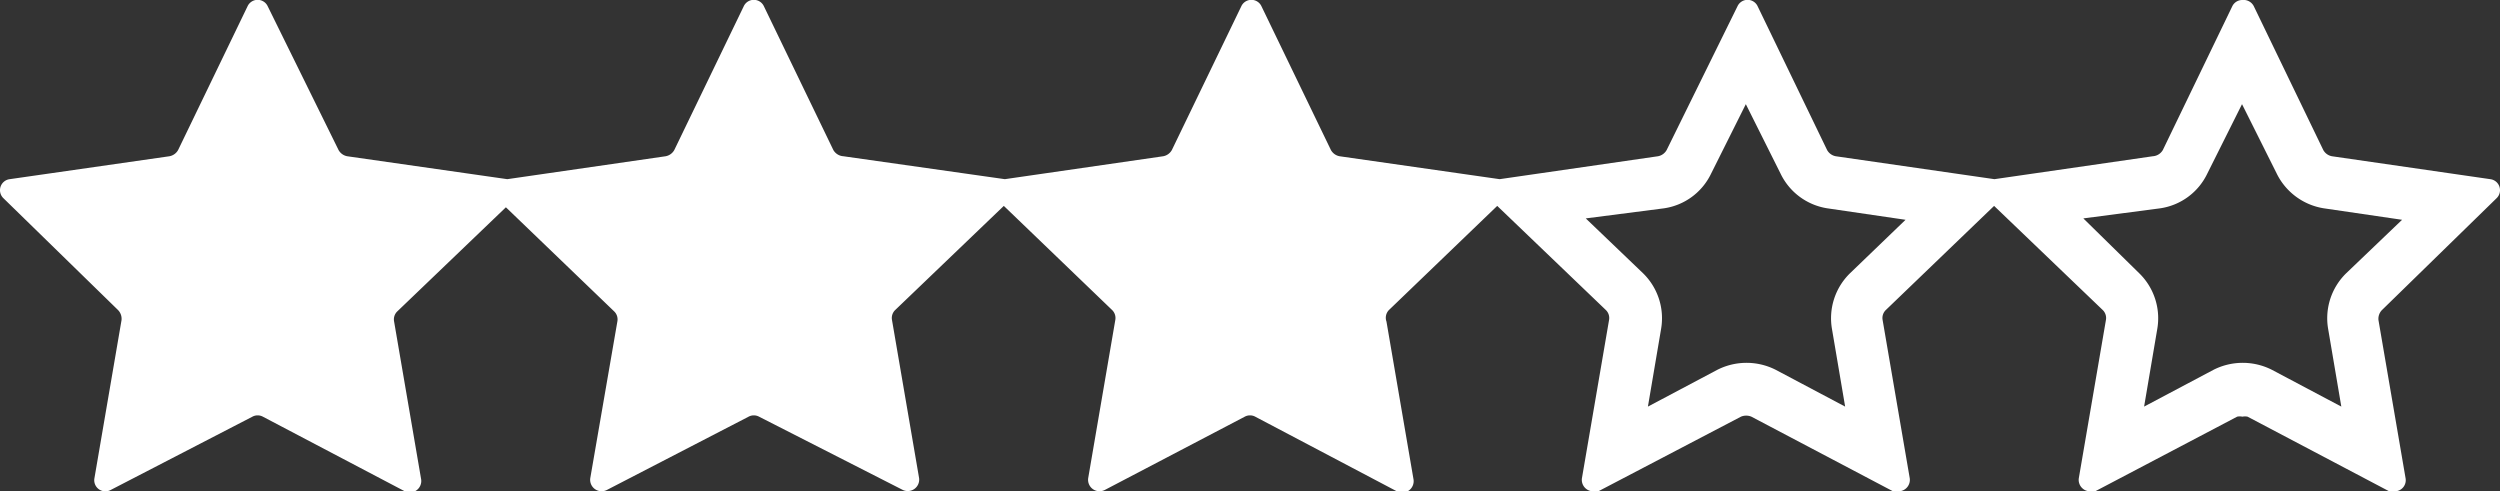
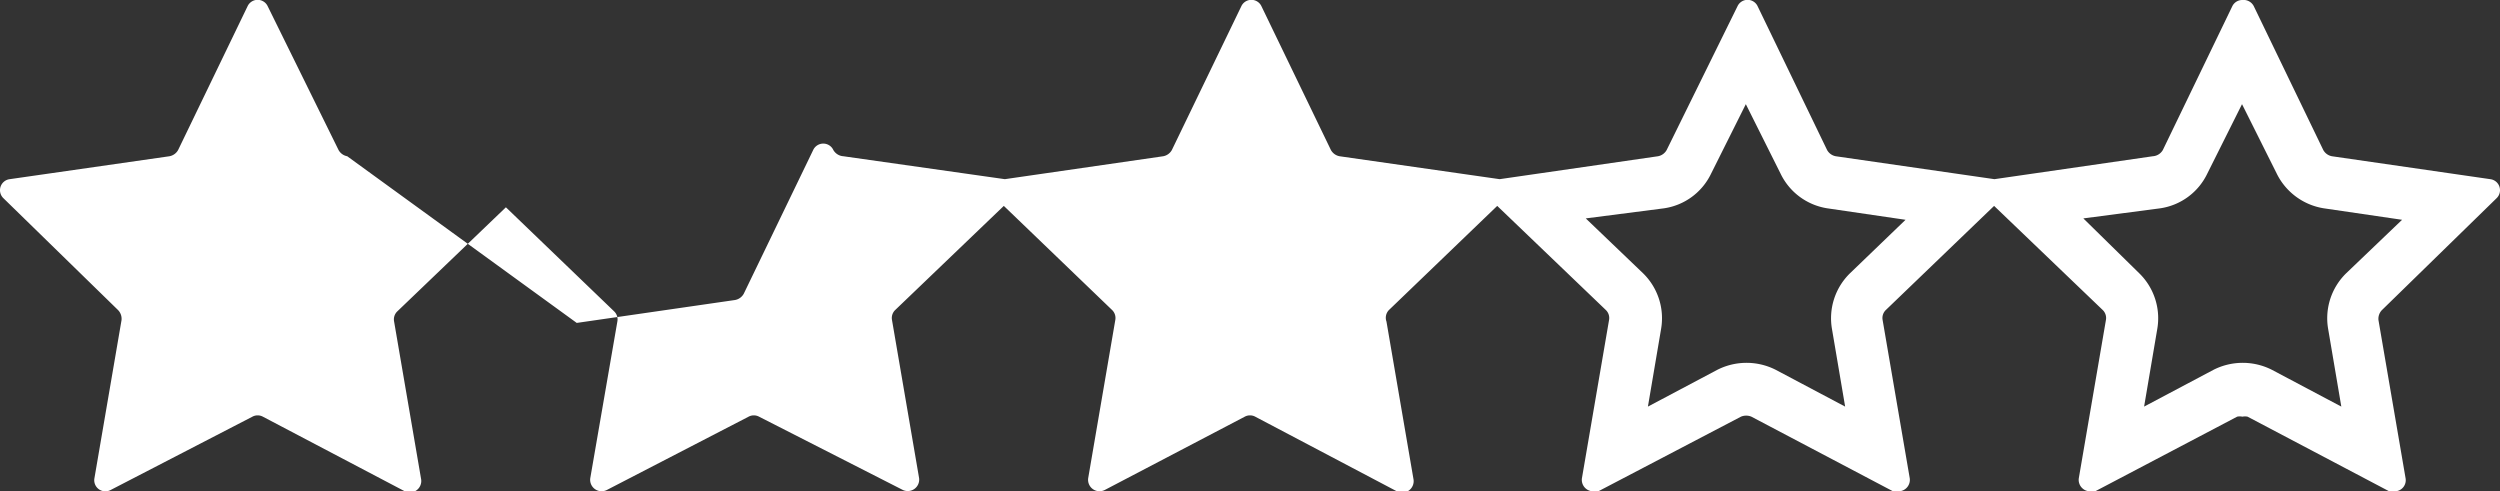
<svg xmlns="http://www.w3.org/2000/svg" viewBox="0 0 72 14.15">
  <rect x="0" y="0" width="72" height="14.15" fill="#333333" stroke="none" />
  <defs>
    <style>.cls-1{fill:#fff;}</style>
  </defs>
  <title>rating-white-3star</title>
  <g id="Layer_2" data-name="Layer 2">
    <g id="Layer_1-2" data-name="Layer 1">
-       <path class="cls-1" d="M71.9,5.71a.32.32,0,0,0-.18-.55L67.16,4.5a.36.36,0,0,1-.25-.18l-2-4.14A.33.33,0,0,0,64.58,0a.32.32,0,0,0-.29.18l-2,4.14A.36.36,0,0,1,62,4.5l-4.56.66h0L52.87,4.5a.36.36,0,0,1-.25-.18l-2-4.14a.32.32,0,0,0-.58,0L48,4.32a.36.36,0,0,1-.25.18l-4.56.66h0L38.58,4.5a.36.36,0,0,1-.25-.18l-2-4.14a.32.32,0,0,0-.58,0l-2,4.14a.36.36,0,0,1-.25.18l-4.56.66h0L24.29,4.5A.36.36,0,0,1,24,4.32L22,.18a.32.32,0,0,0-.58,0l-2,4.14a.36.36,0,0,1-.25.18l-4.56.66h0L10,4.5a.36.36,0,0,1-.25-.18L7.71.18a.32.32,0,0,0-.58,0l-2,4.14a.36.36,0,0,1-.25.18L.28,5.16a.32.32,0,0,0-.18.55L3.4,8.93a.36.36,0,0,1,.1.29l-.78,4.55a.32.32,0,0,0,.47.34L7.27,12a.32.32,0,0,1,.3,0l4.09,2.15a.33.33,0,0,0,.47-.34l-.78-4.55a.32.32,0,0,1,.09-.29l3.13-3,3.12,3a.32.32,0,0,1,.09.29L17,13.77a.33.33,0,0,0,.48.34L21.56,12a.32.32,0,0,1,.3,0L26,14.11a.33.33,0,0,0,.47-.34l-.78-4.55a.32.32,0,0,1,.09-.29l3.13-3,3.12,3a.32.32,0,0,1,.09.29l-.78,4.55a.33.33,0,0,0,.48.34L35.85,12a.32.32,0,0,1,.3,0l4.08,2.15a.33.33,0,0,0,.48-.34l-.78-4.55A.32.32,0,0,1,40,8.93l3.12-3,3.13,3a.32.32,0,0,1,.09.29l-.78,4.55a.33.33,0,0,0,.32.38.28.28,0,0,0,.15,0L50.14,12a.39.39,0,0,1,.3,0l4.08,2.15a.32.32,0,0,0,.16,0,.33.33,0,0,0,.32-.38l-.78-4.55a.32.32,0,0,1,.09-.29l3.12-3,3.13,3a.32.32,0,0,1,.09.29l-.78,4.55a.33.33,0,0,0,.32.38.28.28,0,0,0,.15,0L64.43,12a.37.37,0,0,1,.15,0,.4.4,0,0,1,.15,0l4.08,2.15a.28.28,0,0,0,.15,0,.32.32,0,0,0,.32-.38L68.5,9.22a.36.36,0,0,1,.1-.29ZM53.28,7.87a1.81,1.81,0,0,0-.52,1.6l.38,2.24-2-1.06a1.86,1.86,0,0,0-1.68,0l-2,1.06.38-2.24a1.81,1.81,0,0,0-.52-1.6L45.67,6.29,47.92,6a1.79,1.79,0,0,0,1.36-1l1-2,1,2a1.8,1.8,0,0,0,1.35,1l2.25.33Zm14.29,0a1.81,1.81,0,0,0-.52,1.6l.38,2.24-2-1.06a1.86,1.86,0,0,0-1.68,0l-2,1.06.38-2.24a1.81,1.81,0,0,0-.52-1.6L60,6.29,62.21,6a1.79,1.79,0,0,0,1.36-1l1-2,1,2a1.83,1.83,0,0,0,1.36,1l2.25.33Z" />
+       <path class="cls-1" d="M71.9,5.71a.32.32,0,0,0-.18-.55L67.16,4.5a.36.36,0,0,1-.25-.18l-2-4.14A.33.33,0,0,0,64.58,0a.32.32,0,0,0-.29.18l-2,4.14A.36.36,0,0,1,62,4.5l-4.56.66h0L52.87,4.5a.36.36,0,0,1-.25-.18l-2-4.14a.32.32,0,0,0-.58,0L48,4.32a.36.36,0,0,1-.25.18l-4.56.66h0L38.58,4.5a.36.36,0,0,1-.25-.18l-2-4.14a.32.32,0,0,0-.58,0l-2,4.14a.36.36,0,0,1-.25.18l-4.56.66h0L24.29,4.5A.36.36,0,0,1,24,4.32a.32.32,0,0,0-.58,0l-2,4.14a.36.36,0,0,1-.25.18l-4.56.66h0L10,4.5a.36.36,0,0,1-.25-.18L7.71.18a.32.32,0,0,0-.58,0l-2,4.14a.36.36,0,0,1-.25.18L.28,5.16a.32.32,0,0,0-.18.55L3.4,8.93a.36.36,0,0,1,.1.29l-.78,4.55a.32.32,0,0,0,.47.34L7.27,12a.32.32,0,0,1,.3,0l4.09,2.15a.33.33,0,0,0,.47-.34l-.78-4.55a.32.32,0,0,1,.09-.29l3.13-3,3.12,3a.32.32,0,0,1,.09.29L17,13.77a.33.33,0,0,0,.48.34L21.56,12a.32.32,0,0,1,.3,0L26,14.11a.33.33,0,0,0,.47-.34l-.78-4.55a.32.32,0,0,1,.09-.29l3.13-3,3.12,3a.32.32,0,0,1,.09.29l-.78,4.55a.33.33,0,0,0,.48.34L35.85,12a.32.32,0,0,1,.3,0l4.08,2.15a.33.33,0,0,0,.48-.34l-.78-4.55A.32.32,0,0,1,40,8.93l3.12-3,3.13,3a.32.32,0,0,1,.09.29l-.78,4.55a.33.33,0,0,0,.32.38.28.28,0,0,0,.15,0L50.14,12a.39.39,0,0,1,.3,0l4.08,2.15a.32.32,0,0,0,.16,0,.33.33,0,0,0,.32-.38l-.78-4.55a.32.32,0,0,1,.09-.29l3.12-3,3.13,3a.32.32,0,0,1,.09.29l-.78,4.55a.33.33,0,0,0,.32.38.28.28,0,0,0,.15,0L64.43,12a.37.37,0,0,1,.15,0,.4.4,0,0,1,.15,0l4.08,2.15a.28.28,0,0,0,.15,0,.32.32,0,0,0,.32-.38L68.5,9.22a.36.36,0,0,1,.1-.29ZM53.28,7.87a1.81,1.81,0,0,0-.52,1.6l.38,2.24-2-1.06a1.86,1.86,0,0,0-1.68,0l-2,1.06.38-2.24a1.81,1.81,0,0,0-.52-1.6L45.67,6.29,47.92,6a1.79,1.79,0,0,0,1.36-1l1-2,1,2a1.8,1.8,0,0,0,1.35,1l2.25.33Zm14.29,0a1.81,1.81,0,0,0-.52,1.6l.38,2.24-2-1.06a1.86,1.86,0,0,0-1.68,0l-2,1.06.38-2.24a1.81,1.81,0,0,0-.52-1.6L60,6.29,62.21,6a1.79,1.79,0,0,0,1.36-1l1-2,1,2a1.83,1.83,0,0,0,1.36,1l2.25.33Z" />
    </g>
  </g>
</svg>